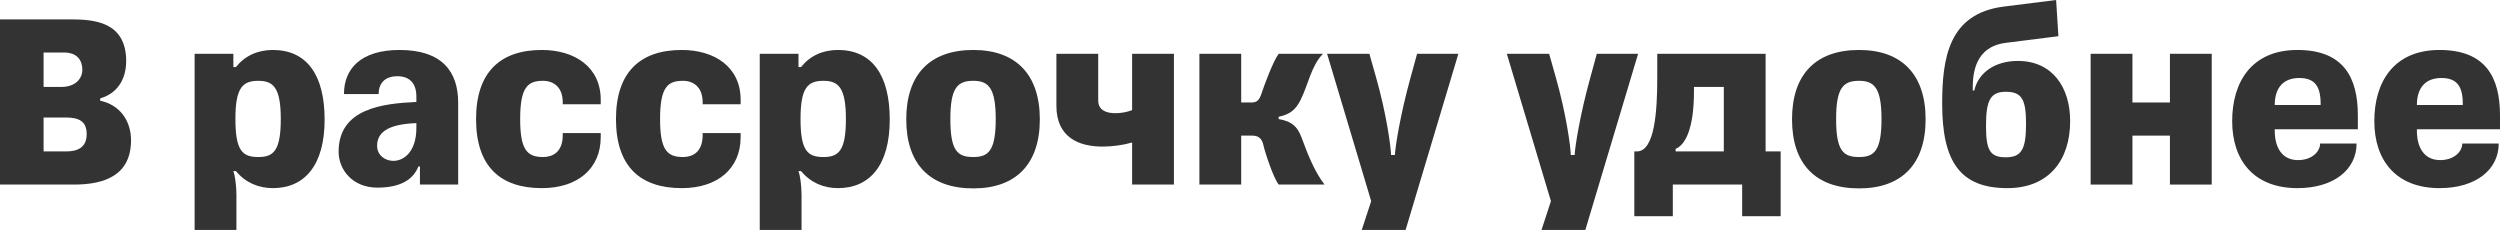
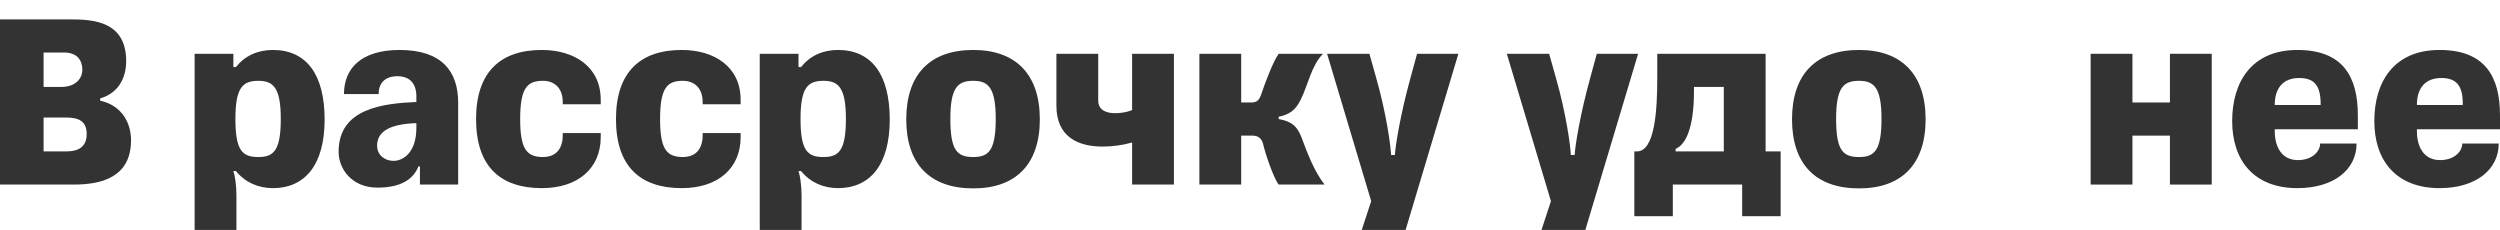
<svg xmlns="http://www.w3.org/2000/svg" viewBox="0 0 463.565 42.638" fill="none">
  <path d="M12.243 28.078C14.37 28.078 16.072 27.369 16.072 24.864C16.072 22.501 14.654 21.791 12.243 21.791H8.083V28.078H12.243ZM11.865 9.738H8.083V16.119H11.392C13.992 16.119 15.268 14.559 15.268 12.952C15.268 11.345 14.465 9.738 11.865 9.738ZM23.399 11.345C23.399 13.566 22.595 17.064 18.577 18.246V18.672C22.501 19.523 24.297 22.69 24.297 25.998C24.297 32.475 19.428 34.223 13.756 34.223H0V3.593H13.047C17.348 3.593 23.399 3.971 23.399 11.345Z" fill="#333333" />
  <path d="M50.6 34.885C47.905 34.885 45.494 33.845 43.745 31.718H43.273C43.556 32.475 43.84 34.365 43.84 36.162V42.638H36.088V9.974H43.273V12.432H43.745C45.4 10.352 47.763 9.265 50.6 9.265C56.887 9.265 60.195 13.897 60.195 22.17C60.195 30.726 56.414 34.885 50.6 34.885ZM47.905 29.118C50.694 29.118 52.065 27.984 52.065 22.075C52.065 16.261 50.694 14.985 47.905 14.985C44.974 14.985 43.651 16.261 43.651 22.075C43.651 27.984 44.974 29.118 47.905 29.118Z" fill="#333333" />
  <path d="M69.926 27.038C69.926 28.74 71.344 29.827 72.951 29.827C74.936 29.827 77.205 28.078 77.205 23.73V22.831C71.58 23.02 69.926 24.769 69.926 27.038ZM69.973 34.791C65.34 34.791 62.788 31.434 62.788 28.126C62.788 20.09 71.013 19.192 77.205 18.908V17.868C77.205 15.552 76.023 14.134 73.707 14.134C71.249 14.134 70.209 15.552 70.209 17.443H63.781C63.781 12.716 66.948 9.265 74.086 9.265C81.979 9.265 84.957 13.283 84.957 19.05V34.223H77.867V30.867H77.583C76.638 33.231 74.369 34.791 69.973 34.791Z" fill="#333333" />
  <path d="M111.39 24.675V25.431C111.39 31.246 107.136 34.885 100.47 34.885C92.766 34.885 88.275 30.867 88.275 22.075C88.275 13.377 92.766 9.265 100.47 9.265C106.568 9.265 111.39 12.432 111.39 18.483V19.333H104.347V18.955C104.347 16.119 102.598 14.985 100.707 14.985C97.871 14.985 96.453 16.119 96.453 22.075C96.453 27.7 97.682 29.118 100.707 29.118C102.361 29.118 104.347 28.315 104.347 25.053V24.675H111.39Z" fill="#333333" />
  <path d="M137.333 24.675V25.431C137.333 31.246 133.079 34.885 126.414 34.885C118.709 34.885 114.218 30.867 114.218 22.075C114.218 13.377 118.709 9.265 126.414 9.265C132.511 9.265 137.333 12.432 137.333 18.483V19.333H130.29V18.955C130.29 16.119 128.541 14.985 126.65 14.985C123.814 14.985 122.396 16.119 122.396 22.075C122.396 27.7 123.625 29.118 126.65 29.118C128.304 29.118 130.29 28.315 130.29 25.053V24.675H137.333Z" fill="#333333" />
  <path d="M155.388 34.885C152.693 34.885 150.282 33.845 148.533 31.718H148.061C148.344 32.475 148.628 34.365 148.628 36.162V42.638H140.876V9.974H148.061V12.432H148.533C150.188 10.352 152.551 9.265 155.388 9.265C161.674 9.265 164.983 13.897 164.983 22.17C164.983 30.726 161.202 34.885 155.388 34.885ZM152.693 29.118C155.482 29.118 156.853 27.984 156.853 22.075C156.853 16.261 155.482 14.985 152.693 14.985C149.762 14.985 148.439 16.261 148.439 22.075C148.439 27.984 149.762 29.118 152.693 29.118Z" fill="#333333" />
  <path d="M180.475 34.933C172.392 34.933 168.043 30.395 168.043 22.122C168.043 13.85 172.392 9.265 180.475 9.265C188.416 9.265 192.812 13.85 192.812 22.122C192.812 30.395 188.416 34.933 180.475 34.933ZM180.475 29.118C183.264 29.118 184.635 27.984 184.635 22.075C184.635 16.261 183.264 14.985 180.475 14.985C177.544 14.985 176.221 16.261 176.221 22.075C176.221 27.984 177.544 29.118 180.475 29.118Z" fill="#333333" />
  <path d="M209.923 9.974H217.676V34.223H209.923V26.424C208.269 26.897 206.331 27.18 204.44 27.18C200.044 27.18 195.884 25.479 195.884 19.617V9.974H203.637V18.624C203.637 20.421 205.102 20.988 206.804 20.988C207.843 20.988 208.978 20.799 209.923 20.421V9.974Z" fill="#333333" />
  <path d="M230.15 34.223H222.398V9.974H230.15V19.003H232.041C233.034 19.003 233.506 18.624 233.932 17.301C234.31 16.119 236.012 11.439 237.099 9.974H245.324C243.149 12.148 242.582 15.694 241.164 18.53C240.219 20.421 239.132 21.224 237.099 21.65V22.075C239.51 22.501 240.55 23.399 241.353 25.526C242.393 28.362 243.717 31.813 245.607 34.223H237.099C236.106 32.947 234.594 28.362 234.263 26.897C234.026 25.809 233.459 25.148 232.23 25.148H230.15V34.223Z" fill="#333333" />
  <path d="M258.65 28.74C258.744 26.991 259.689 21.13 261.533 14.465L262.763 9.974H270.42L260.634 42.638H252.504L254.254 37.296L246.076 9.974H253.921L255.151 14.323C257.09 21.13 257.892 27.133 257.94 28.74H258.65Z" fill="#333333" />
  <path d="M291.979 28.74C292.074 26.991 293.018 21.13 294.863 14.465L296.09 9.974H303.749L293.963 42.638H285.834L287.583 37.296L279.404 9.974H287.251L288.48 14.323C290.419 21.13 291.222 27.133 291.269 28.74H291.979Z" fill="#333333" />
  <path d="M327.39 28.078H330.179V40.085H323.041V34.223H310.184V40.085H303.044V28.078H303.517C306.873 28.078 307.3 20.421 307.3 14.417V9.974H327.39V28.078ZM310.704 28.078H319.638V16.119H314.107V16.875C314.107 23.919 312.498 26.849 310.704 27.606V28.078Z" fill="#333333" />
  <path d="M344.72 34.933C336.636 34.933 332.288 30.395 332.288 22.122C332.288 13.85 336.636 9.265 344.72 9.265C352.662 9.265 357.058 13.85 357.058 22.122C357.058 30.395 352.662 34.933 344.72 34.933ZM344.72 29.118C347.509 29.118 348.879 27.984 348.879 22.075C348.879 16.261 347.509 14.985 344.72 14.985C341.789 14.985 340.464 16.261 340.464 22.075C340.464 27.984 341.789 29.118 344.72 29.118Z" fill="#333333" />
-   <path d="M365.802 16.119V16.781H366.084C366.841 13.425 369.96 11.298 374.169 11.298C380.548 11.298 383.86 16.166 383.86 22.453C383.86 29.827 379.794 34.885 372.229 34.885C363.485 34.885 360.129 30.017 360.129 19.239C360.129 10.73 361.359 2.553 371.475 1.229L381.258 0L381.683 6.712L371.947 7.941C367.314 8.509 365.802 11.912 365.802 16.119ZM371.947 29.166C374.878 29.166 375.68 27.606 375.68 22.973C375.68 18.483 374.926 17.017 371.947 17.017C369.063 17.017 368.258 18.624 368.258 23.304C368.258 27.842 368.968 29.166 371.947 29.166Z" fill="#333333" />
  <path d="M395.41 34.223H387.658V9.974H395.41V19.003H402.36V9.974H410.112V34.223H402.36V25.148H395.41V34.223Z" fill="#333333" />
  <path d="M436.971 26.613C436.971 31.434 432.763 34.885 426.003 34.885C417.921 34.885 413.903 29.733 413.903 22.453C413.903 15.268 417.449 9.265 426.003 9.265C434.512 9.265 437.206 14.323 437.206 21.366V23.966H421.797V24.25C421.797 27.369 423.167 29.686 426.098 29.686C428.744 29.686 430.211 28.078 430.211 26.613H436.971ZM426.335 14.465C423.451 14.465 421.797 16.214 421.797 19.475H430.306V19.239C430.306 15.883 429.124 14.465 426.335 14.465Z" fill="#333333" />
  <path d="M463.328 26.613C463.328 31.434 459.122 34.885 452.362 34.885C444.278 34.885 440.26 29.733 440.26 22.453C440.26 15.268 443.806 9.265 452.362 9.265C460.872 9.265 463.565 14.323 463.565 21.366V23.966H448.154V24.25C448.154 27.369 449.526 29.686 452.457 29.686C455.104 29.686 456.568 28.078 456.568 26.613H463.328ZM452.692 14.465C449.808 14.465 448.154 16.214 448.154 19.475H456.663V19.239C456.663 15.883 455.481 14.465 452.692 14.465Z" fill="#333333" />
</svg>